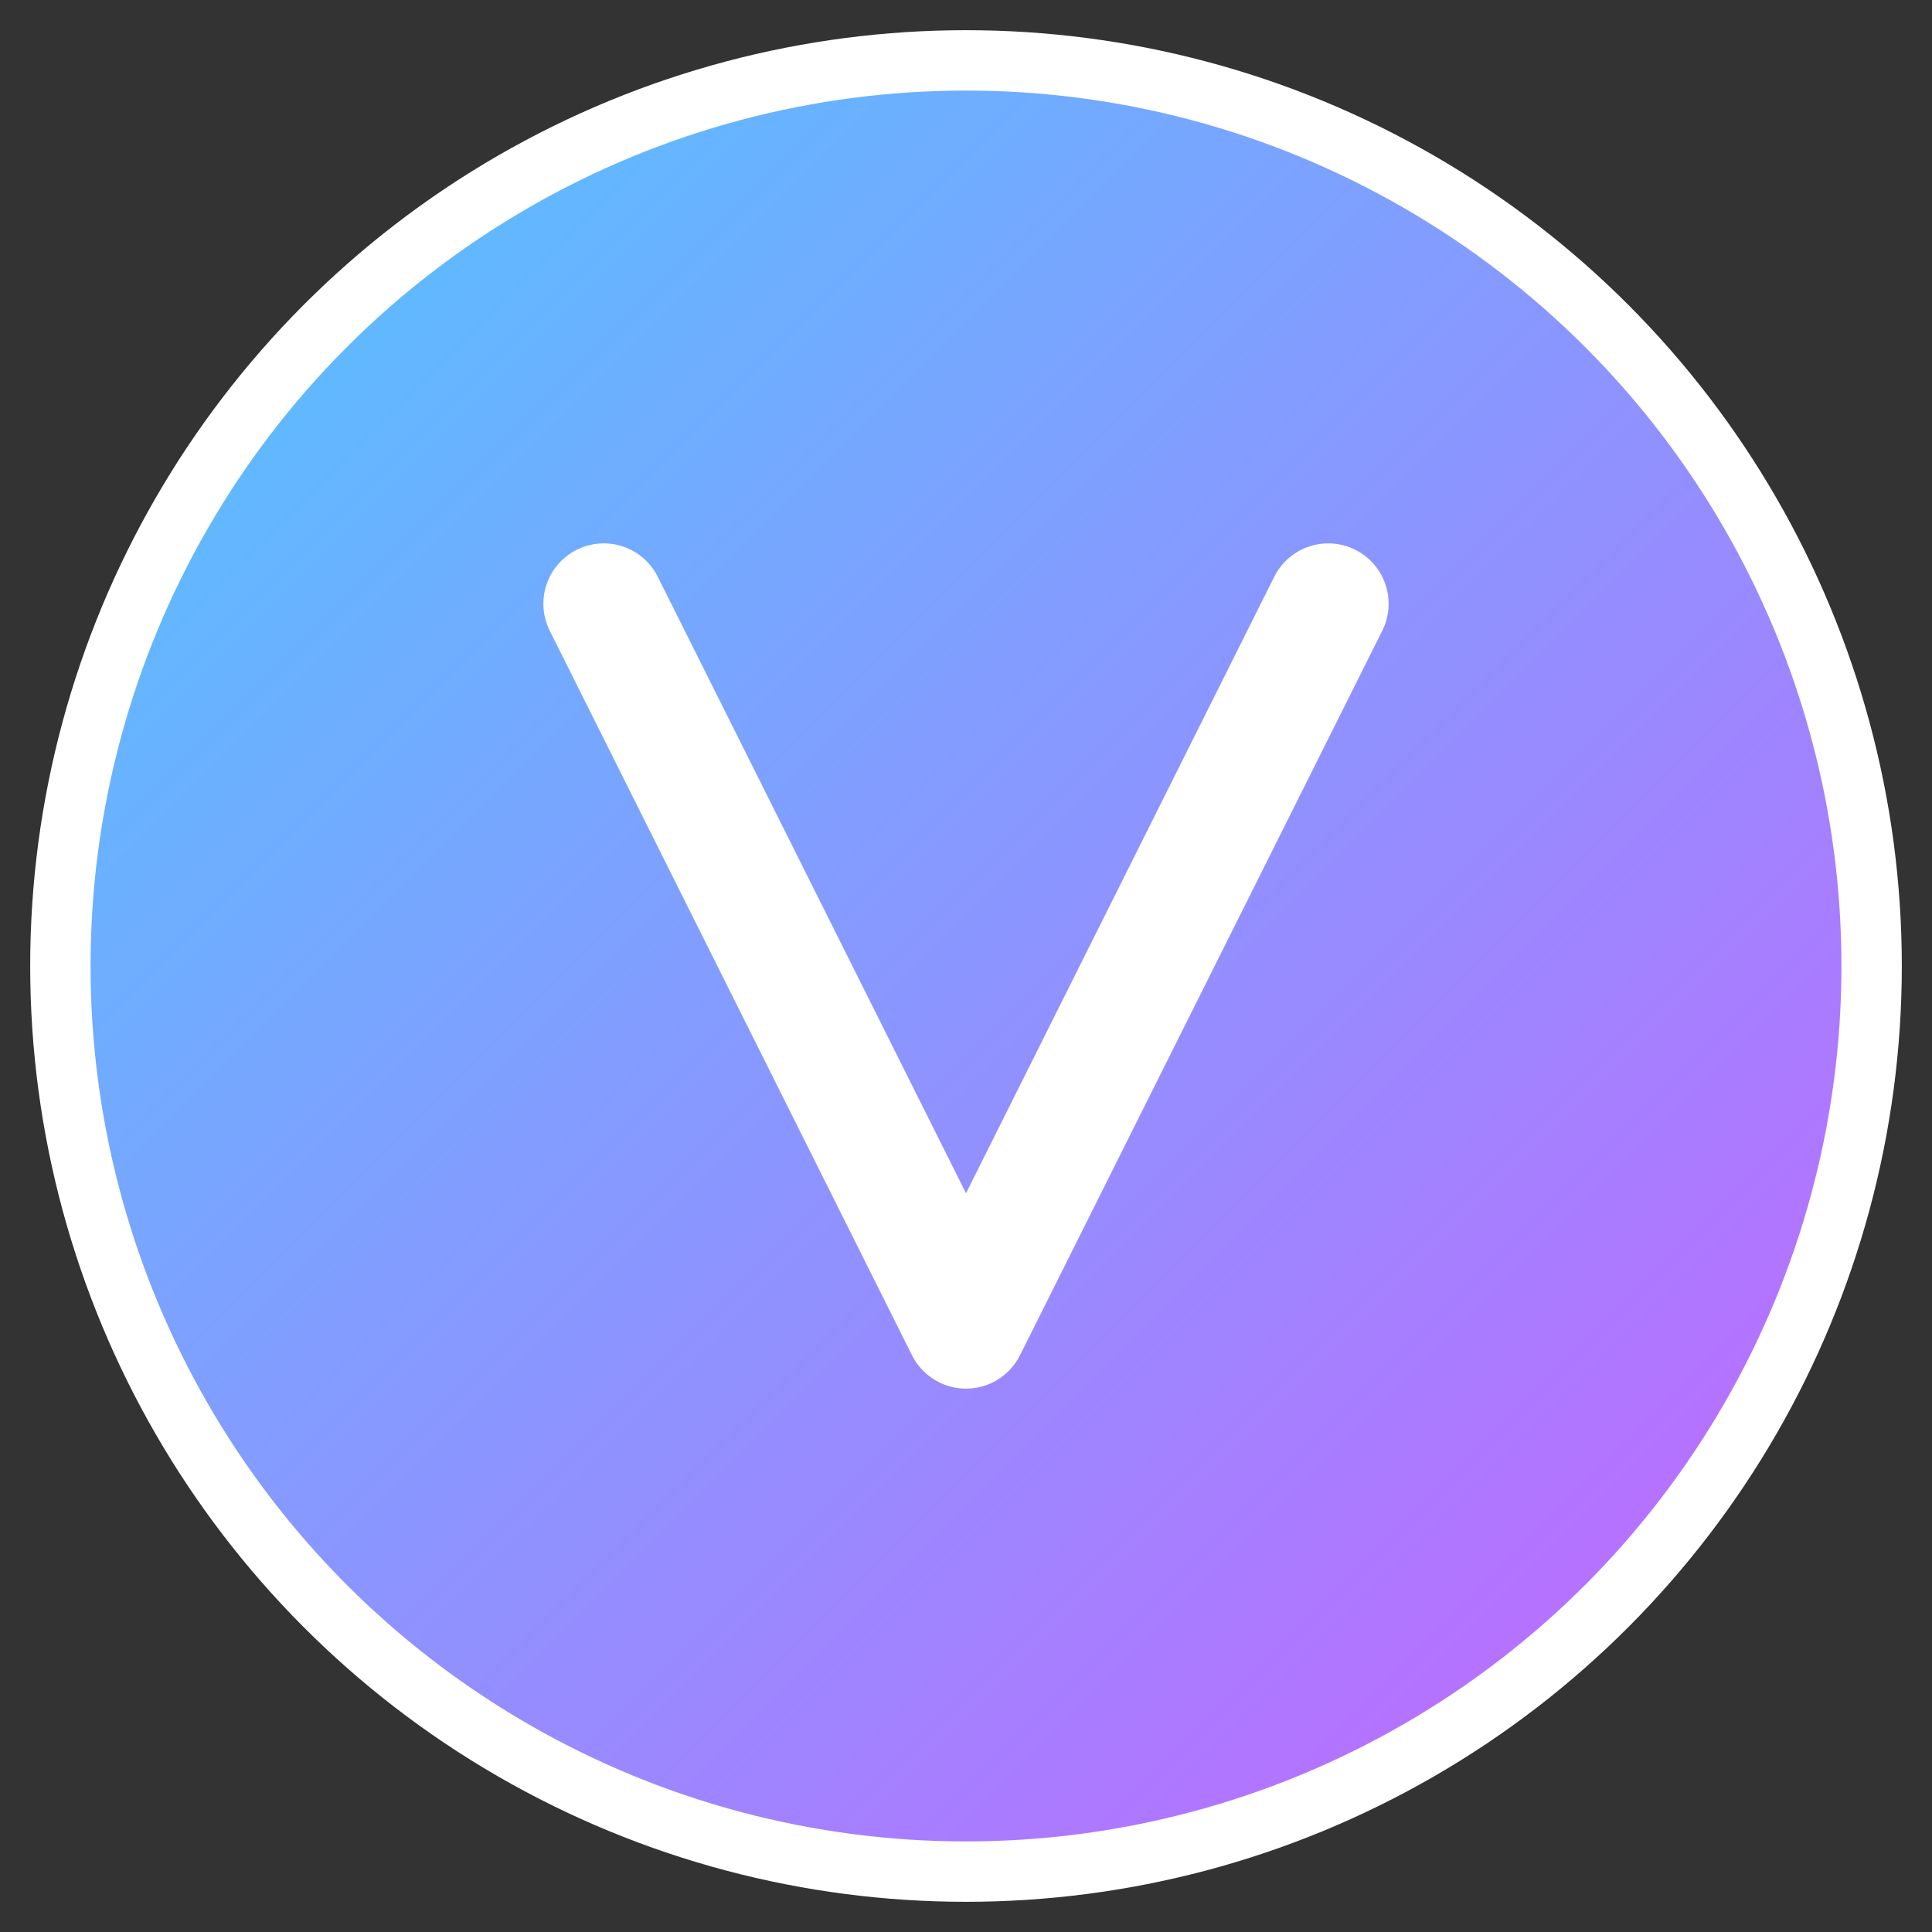
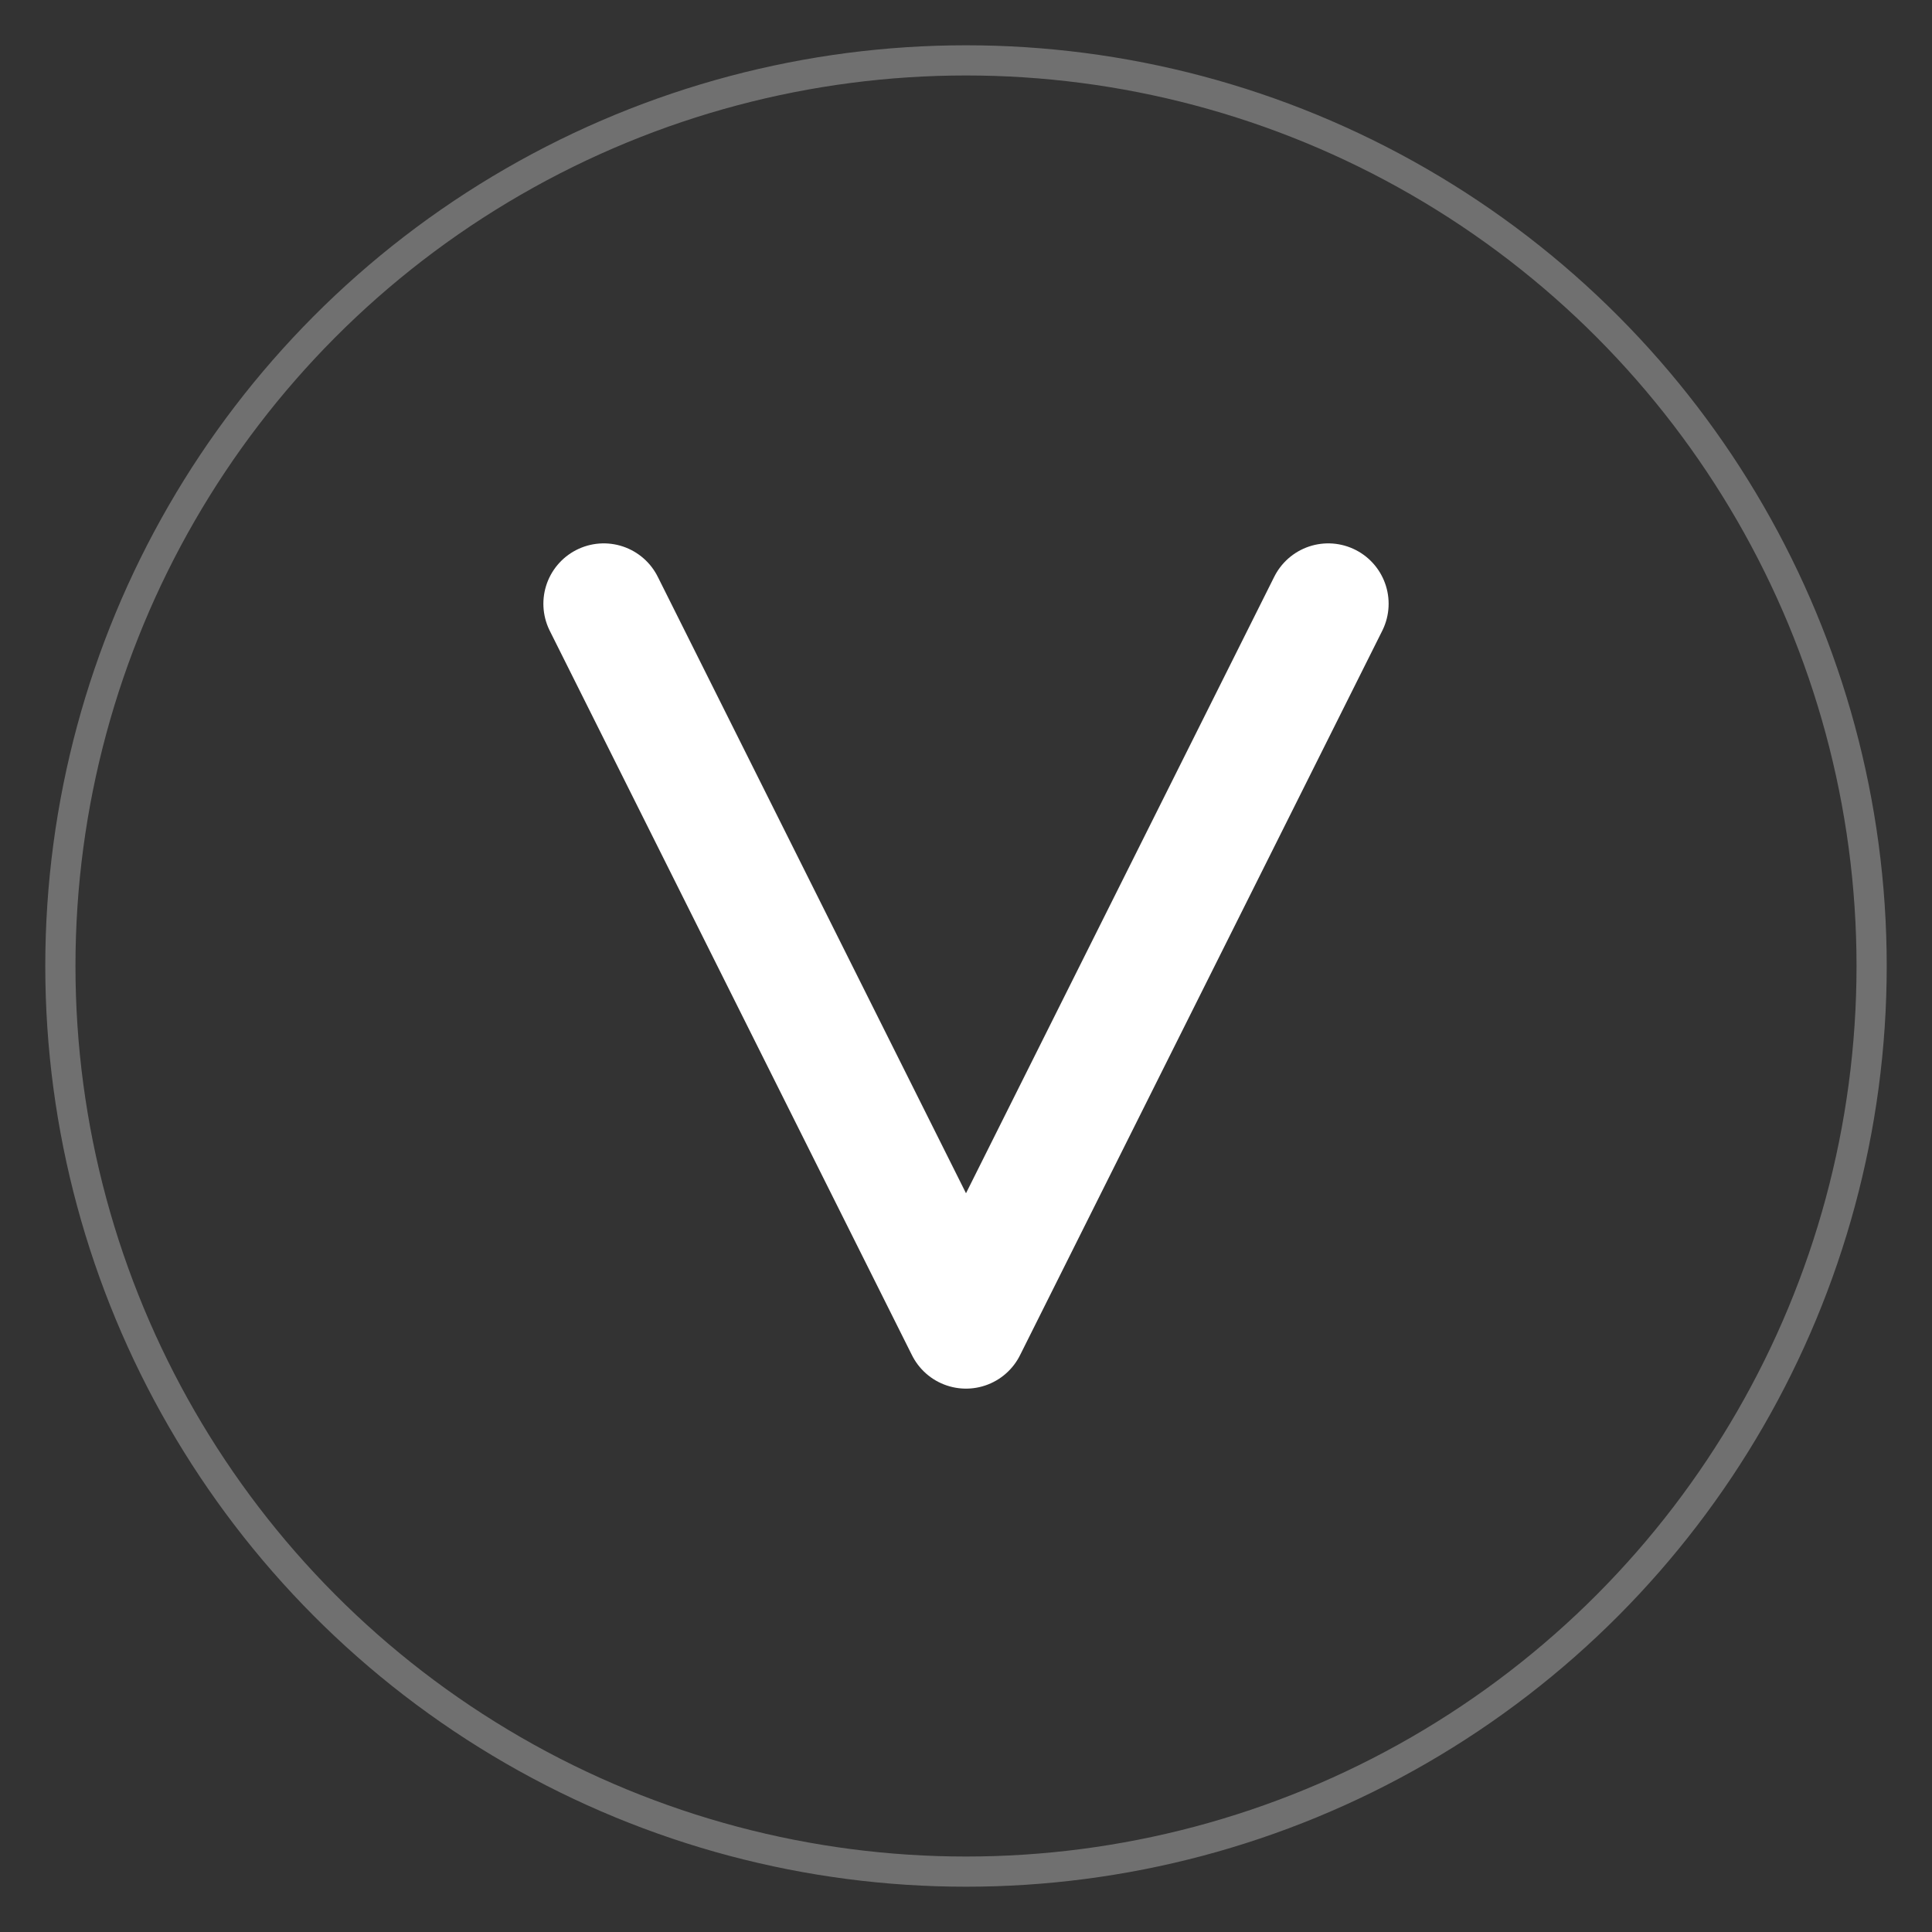
<svg xmlns="http://www.w3.org/2000/svg" width="512" height="512" viewBox="0 0 512 512" fill="none">
  <rect x="0" y="0" width="512" height="512" fill="#333333" stroke="none" />
  <defs>
    <linearGradient id="bgGradient" x1="0%" y1="0%" x2="100%" y2="100%">
      <stop offset="0%" style="stop-color:#4dc9ff" />
      <stop offset="100%" style="stop-color:#c961ff" />
    </linearGradient>
  </defs>
-   <circle cx="256" cy="256" r="240" fill="url(#bgGradient)" stroke="#ffffff" stroke-width="16" />
  <path d="M160 160 L256 352 L352 160" stroke="#ffffff" stroke-width="32" stroke-linecap="round" stroke-linejoin="round" />
  <circle cx="256" cy="256" r="240" fill="none" stroke="#ffffff" stroke-width="8" opacity="0.3">
    <animate attributeName="r" values="240;245;240" dur="2s" repeatCount="indefinite" />
  </circle>
</svg>